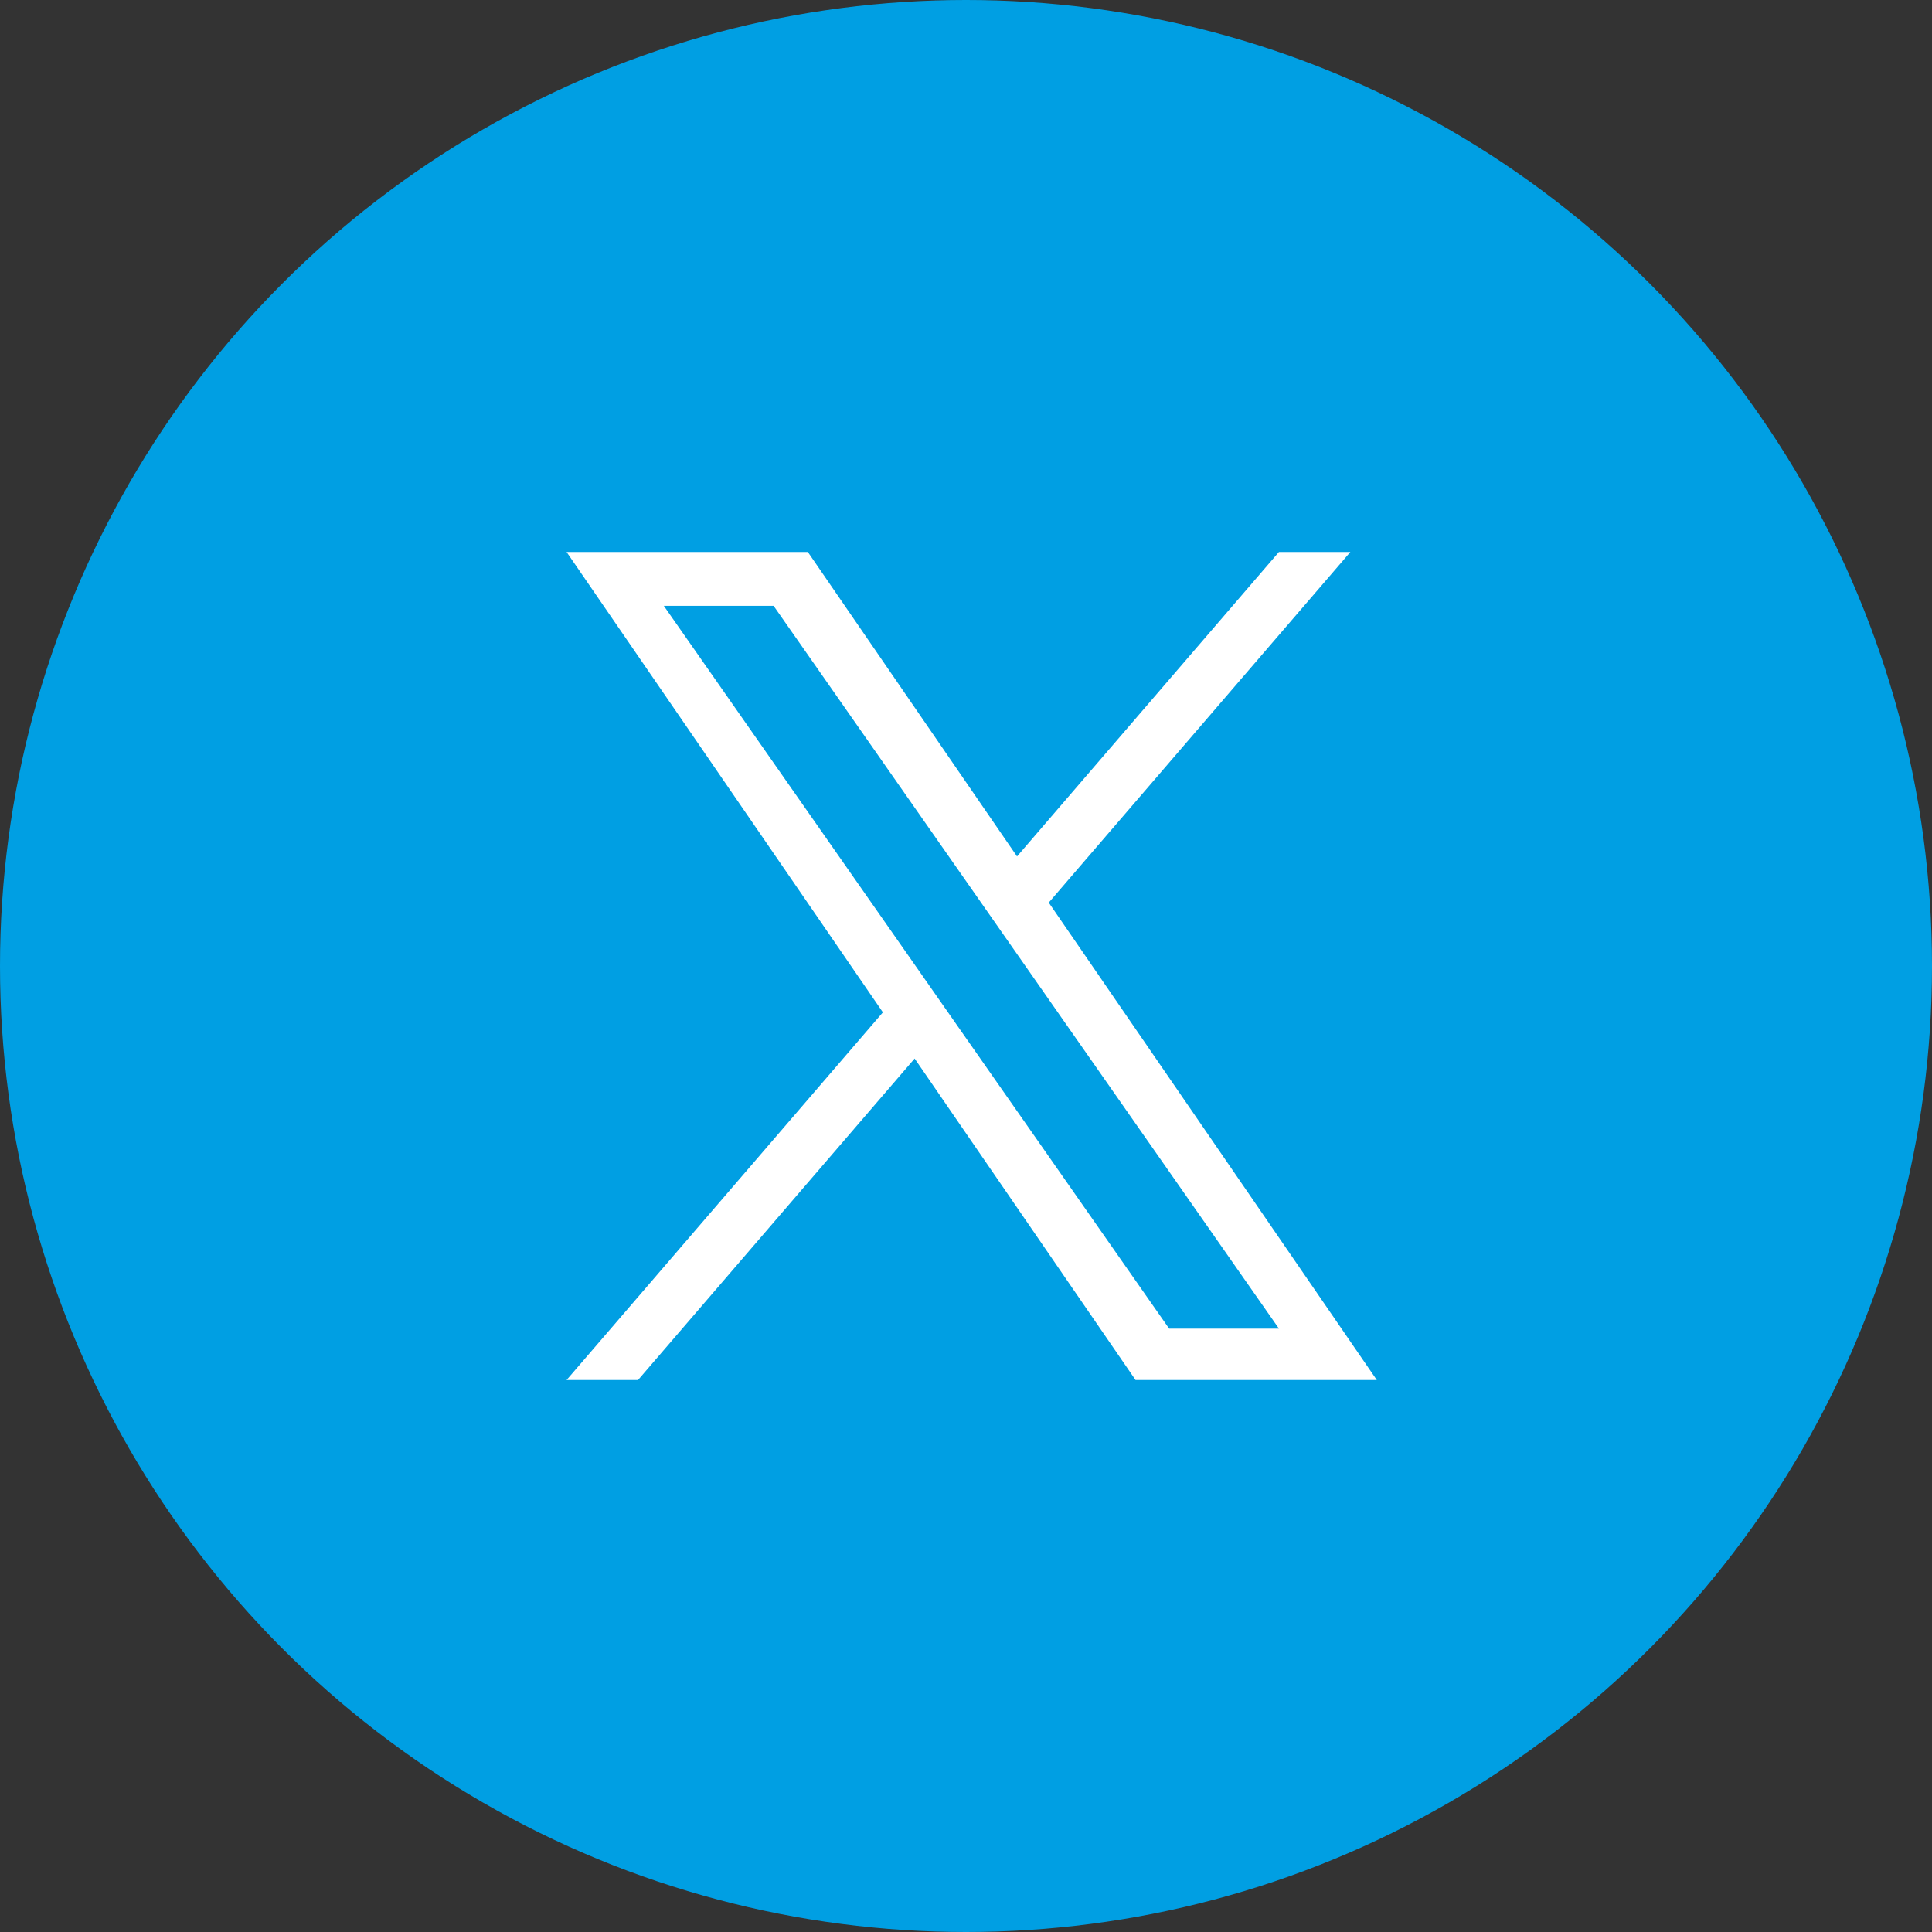
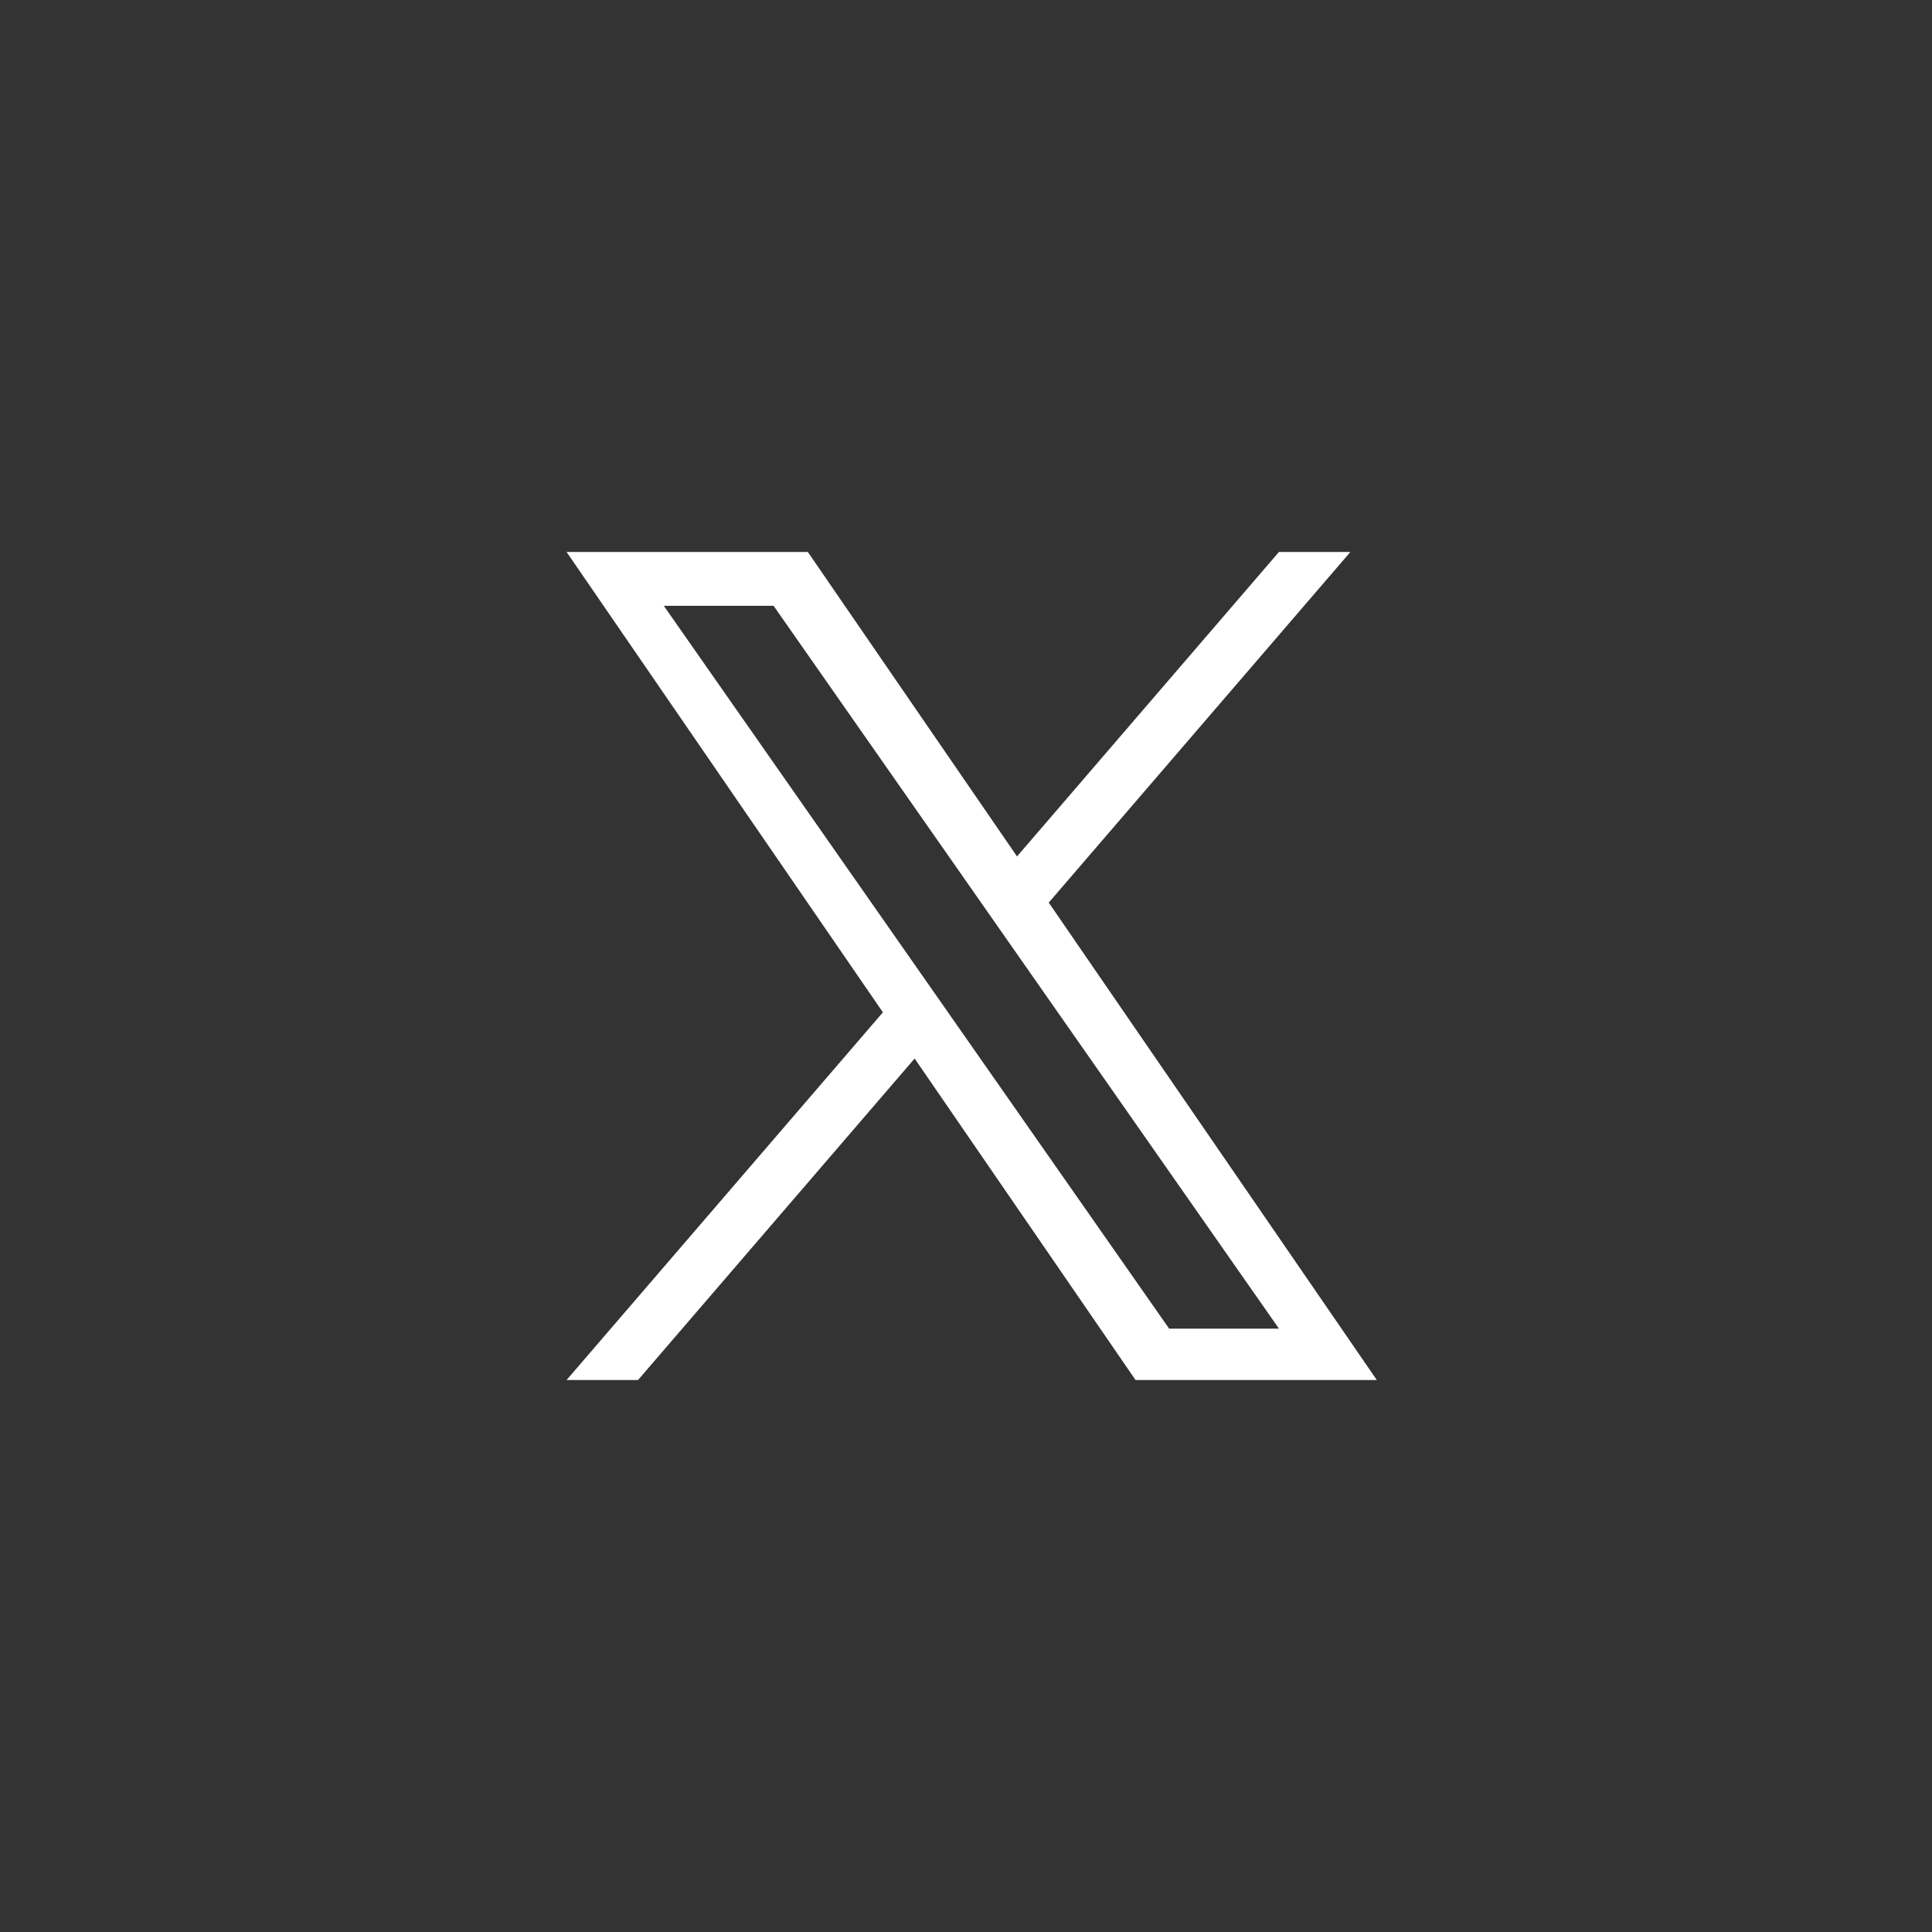
<svg xmlns="http://www.w3.org/2000/svg" width="56" height="56" viewBox="0 0 56 56" fill="none">
  <rect x="0" y="0" width="56" height="56" fill="#333333" stroke="none" />
-   <circle cx="28" cy="28" r="28" fill="#009FE3" />
  <path d="M30.399 26.162L39.141 16H37.07L29.479 24.824L23.416 16H16.423L25.591 29.343L16.423 40H18.494L26.511 30.682L32.914 40H39.907L30.398 26.162H30.399ZM27.561 29.461L26.632 28.132L19.241 17.56H22.423L28.388 26.092L29.317 27.421L37.071 38.511H33.888L27.561 29.461V29.461Z" fill="white" />
</svg>